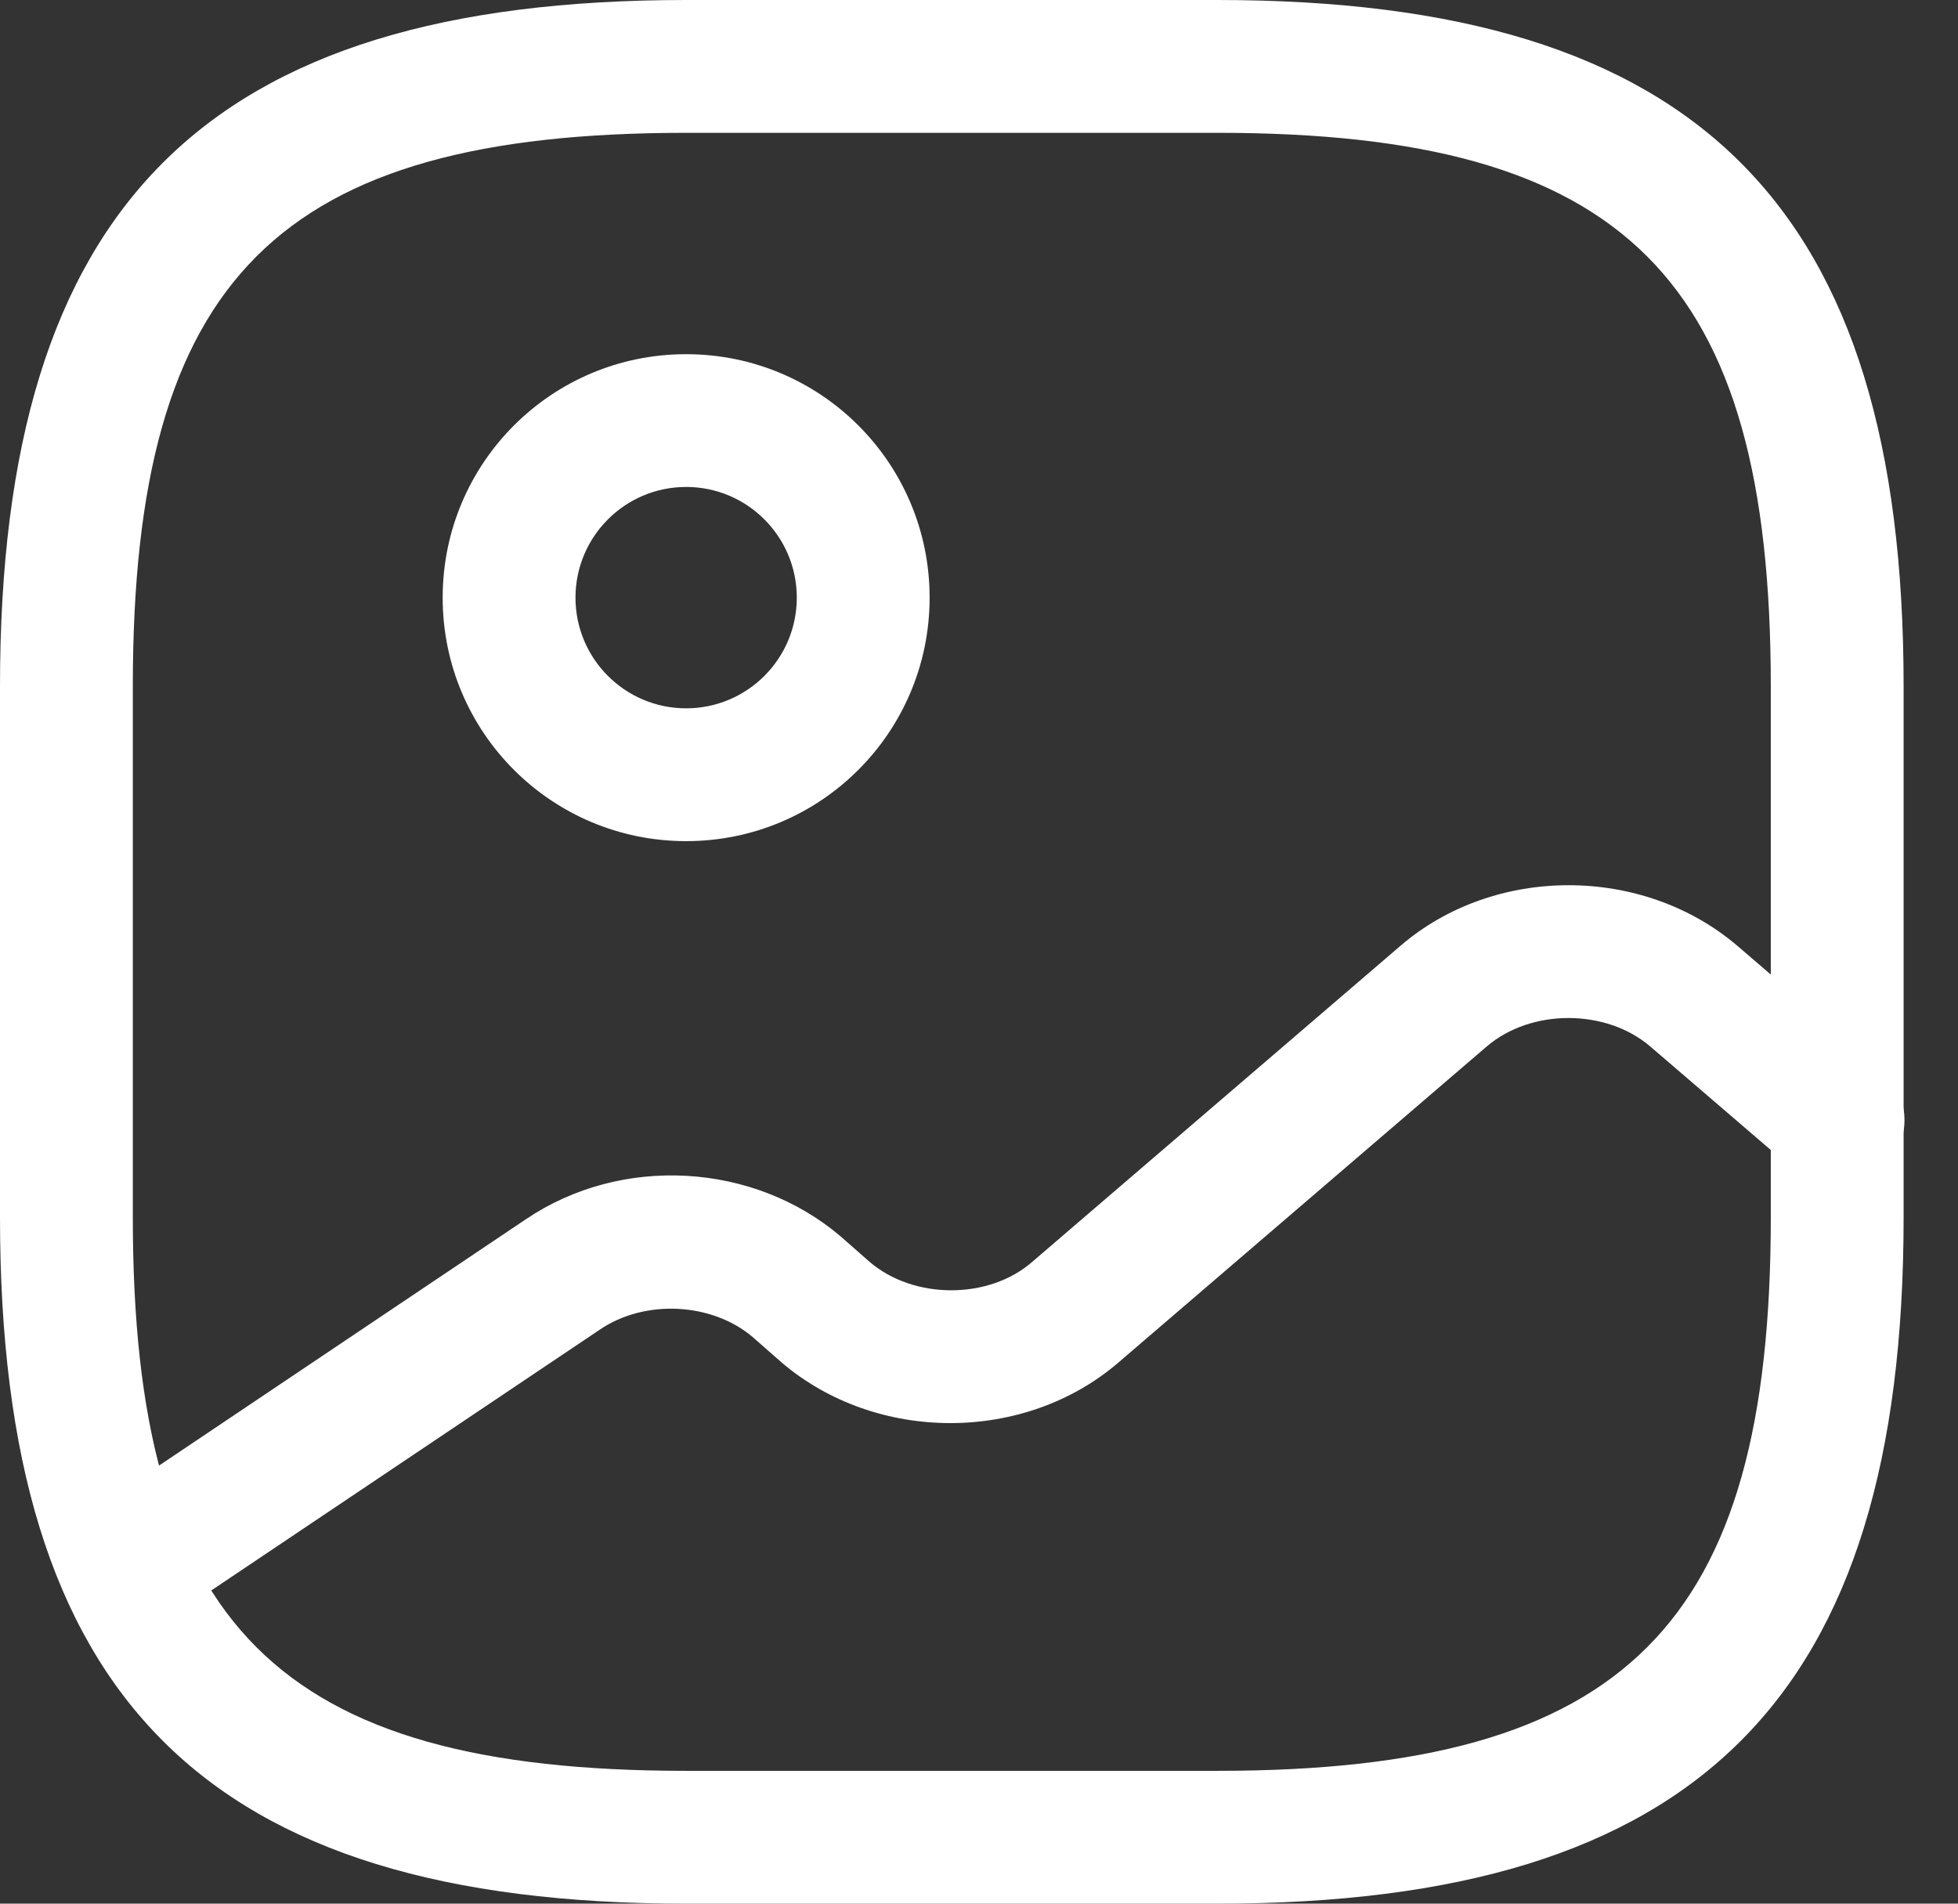
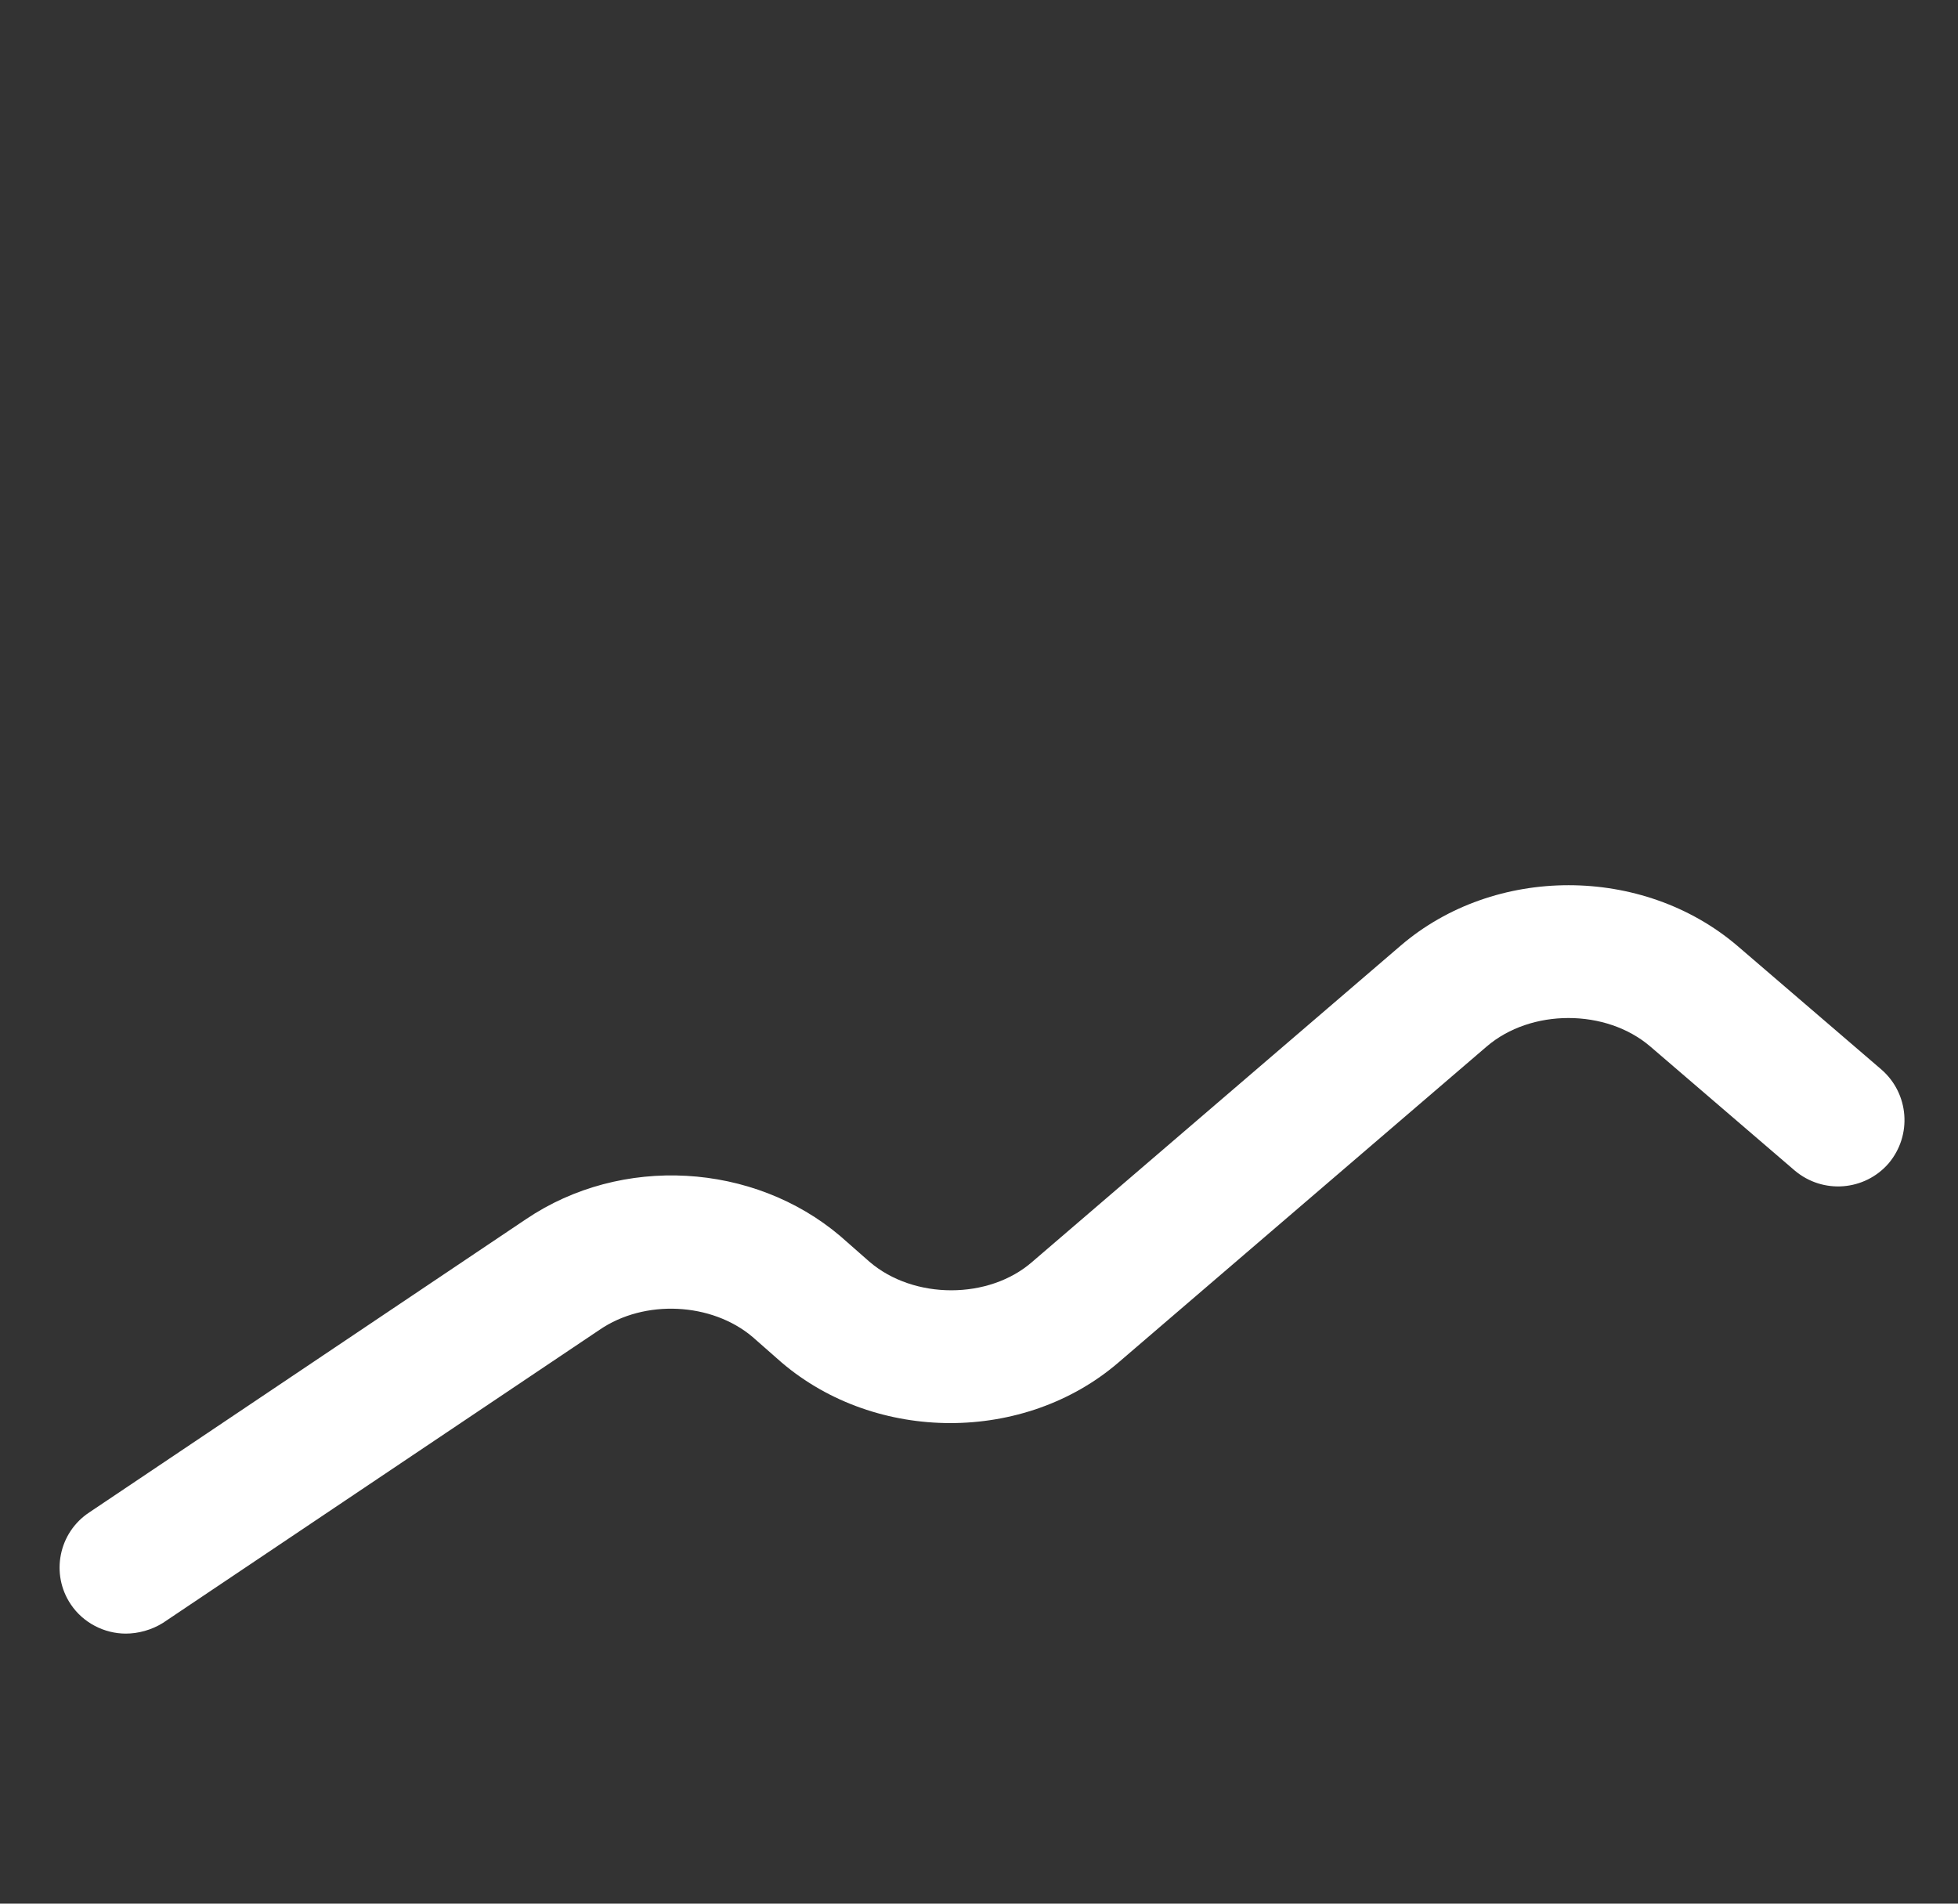
<svg xmlns="http://www.w3.org/2000/svg" width="36" height="35" viewBox="0 0 36 35" fill="none">
  <rect x="0" y="0" width="36" height="35" fill="#333333" stroke="none" />
-   <path d="M22.384 35H12.616C3.777 35 0 31.223 0 22.384V12.616C0 3.777 3.777 0 12.616 0H22.384C31.223 0 35 3.777 35 12.616V22.384C35 31.223 31.223 35 22.384 35ZM12.616 2.442C5.112 2.442 2.442 5.112 2.442 12.616V22.384C2.442 29.888 5.112 32.558 12.616 32.558H22.384C29.888 32.558 32.558 29.888 32.558 22.384V12.616C32.558 5.112 29.888 2.442 22.384 2.442H12.616Z" fill="white" />
-   <path d="M12.615 15.465C10.141 15.465 8.139 13.463 8.139 10.988C8.139 8.514 10.141 6.512 12.615 6.512C15.09 6.512 17.092 8.514 17.092 10.988C17.092 13.463 15.09 15.465 12.615 15.465ZM12.615 8.953C11.492 8.953 10.581 9.865 10.581 10.988C10.581 12.112 11.492 13.023 12.615 13.023C13.739 13.023 14.65 12.112 14.65 10.988C14.65 9.865 13.739 8.953 12.615 8.953Z" fill="white" />
  <path d="M2.312 30.035C1.921 30.035 1.53 29.839 1.302 29.498C0.928 28.944 1.074 28.179 1.644 27.805L9.67 22.416C11.428 21.228 13.854 21.374 15.449 22.726L15.986 23.198C16.8 23.898 18.184 23.898 18.981 23.198L25.753 17.386C27.479 15.905 30.198 15.905 31.939 17.386L34.593 19.665C35.098 20.105 35.163 20.87 34.723 21.391C34.284 21.895 33.519 21.96 32.998 21.521L30.344 19.242C29.53 18.542 28.146 18.542 27.333 19.242L20.561 25.053C18.835 26.535 16.116 26.535 14.374 25.053L13.837 24.581C13.088 23.946 11.851 23.881 11.021 24.451L2.995 29.839C2.784 29.97 2.54 30.035 2.312 30.035Z" fill="white" />
</svg>